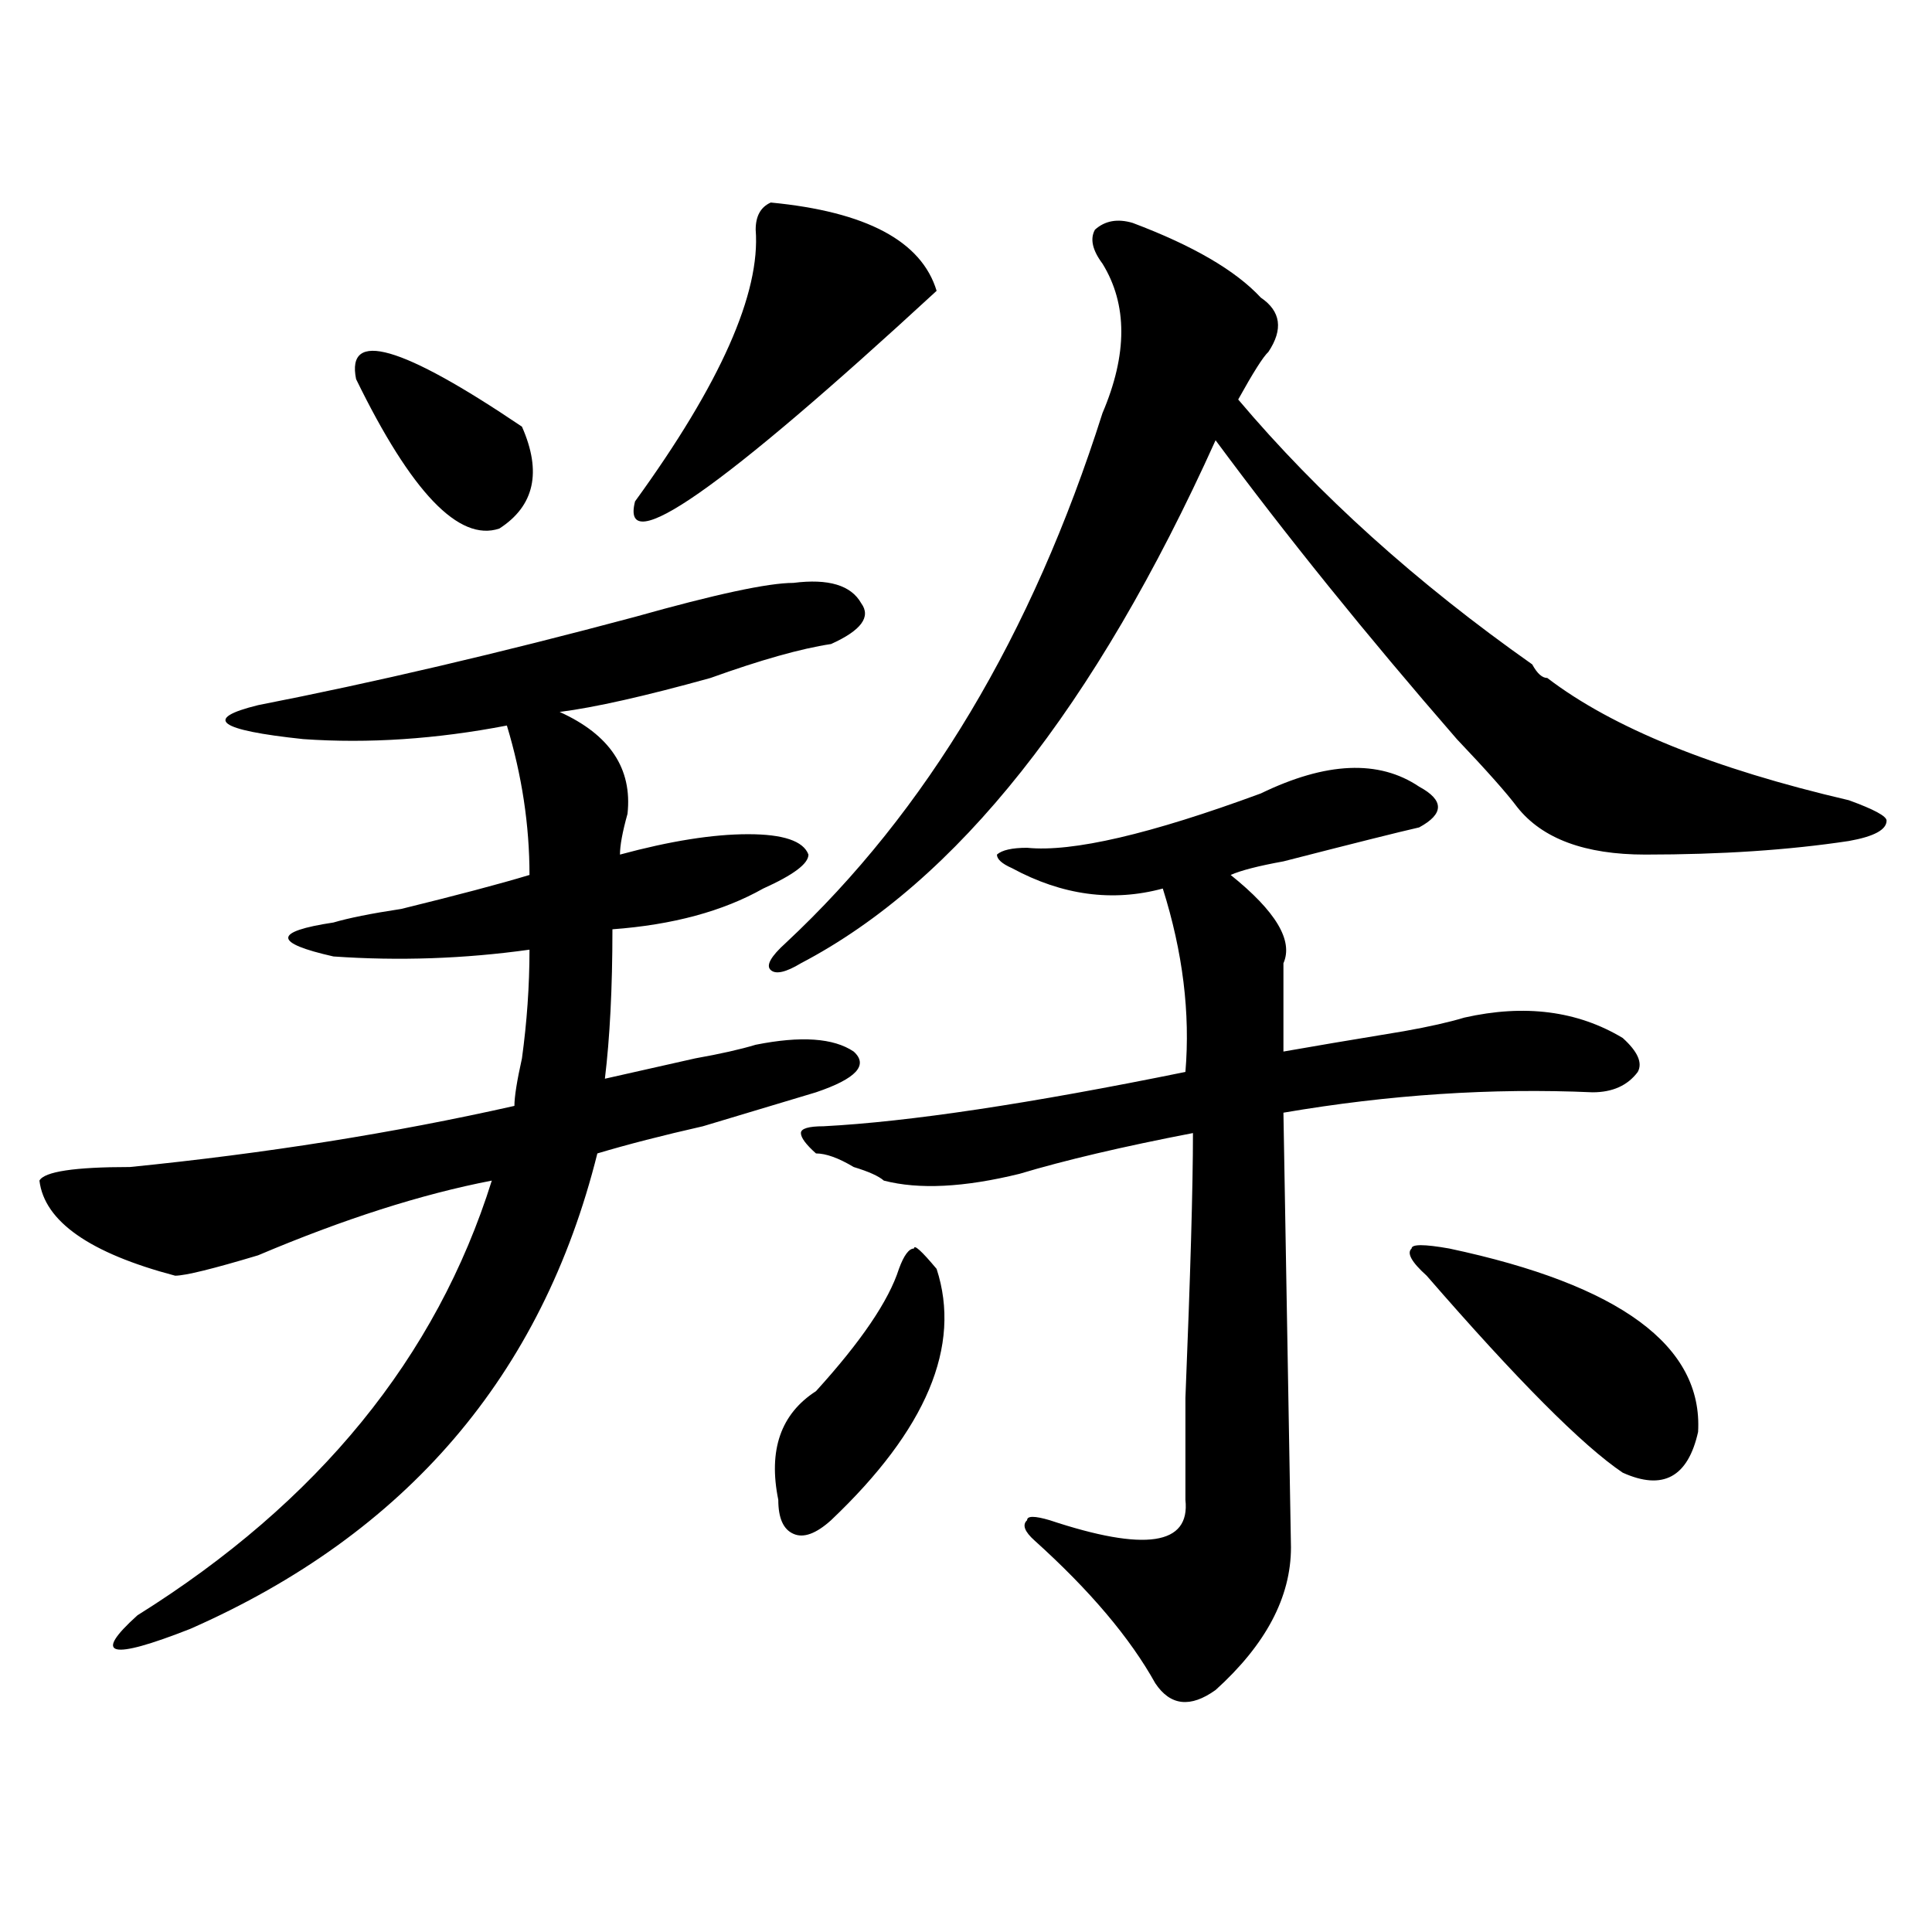
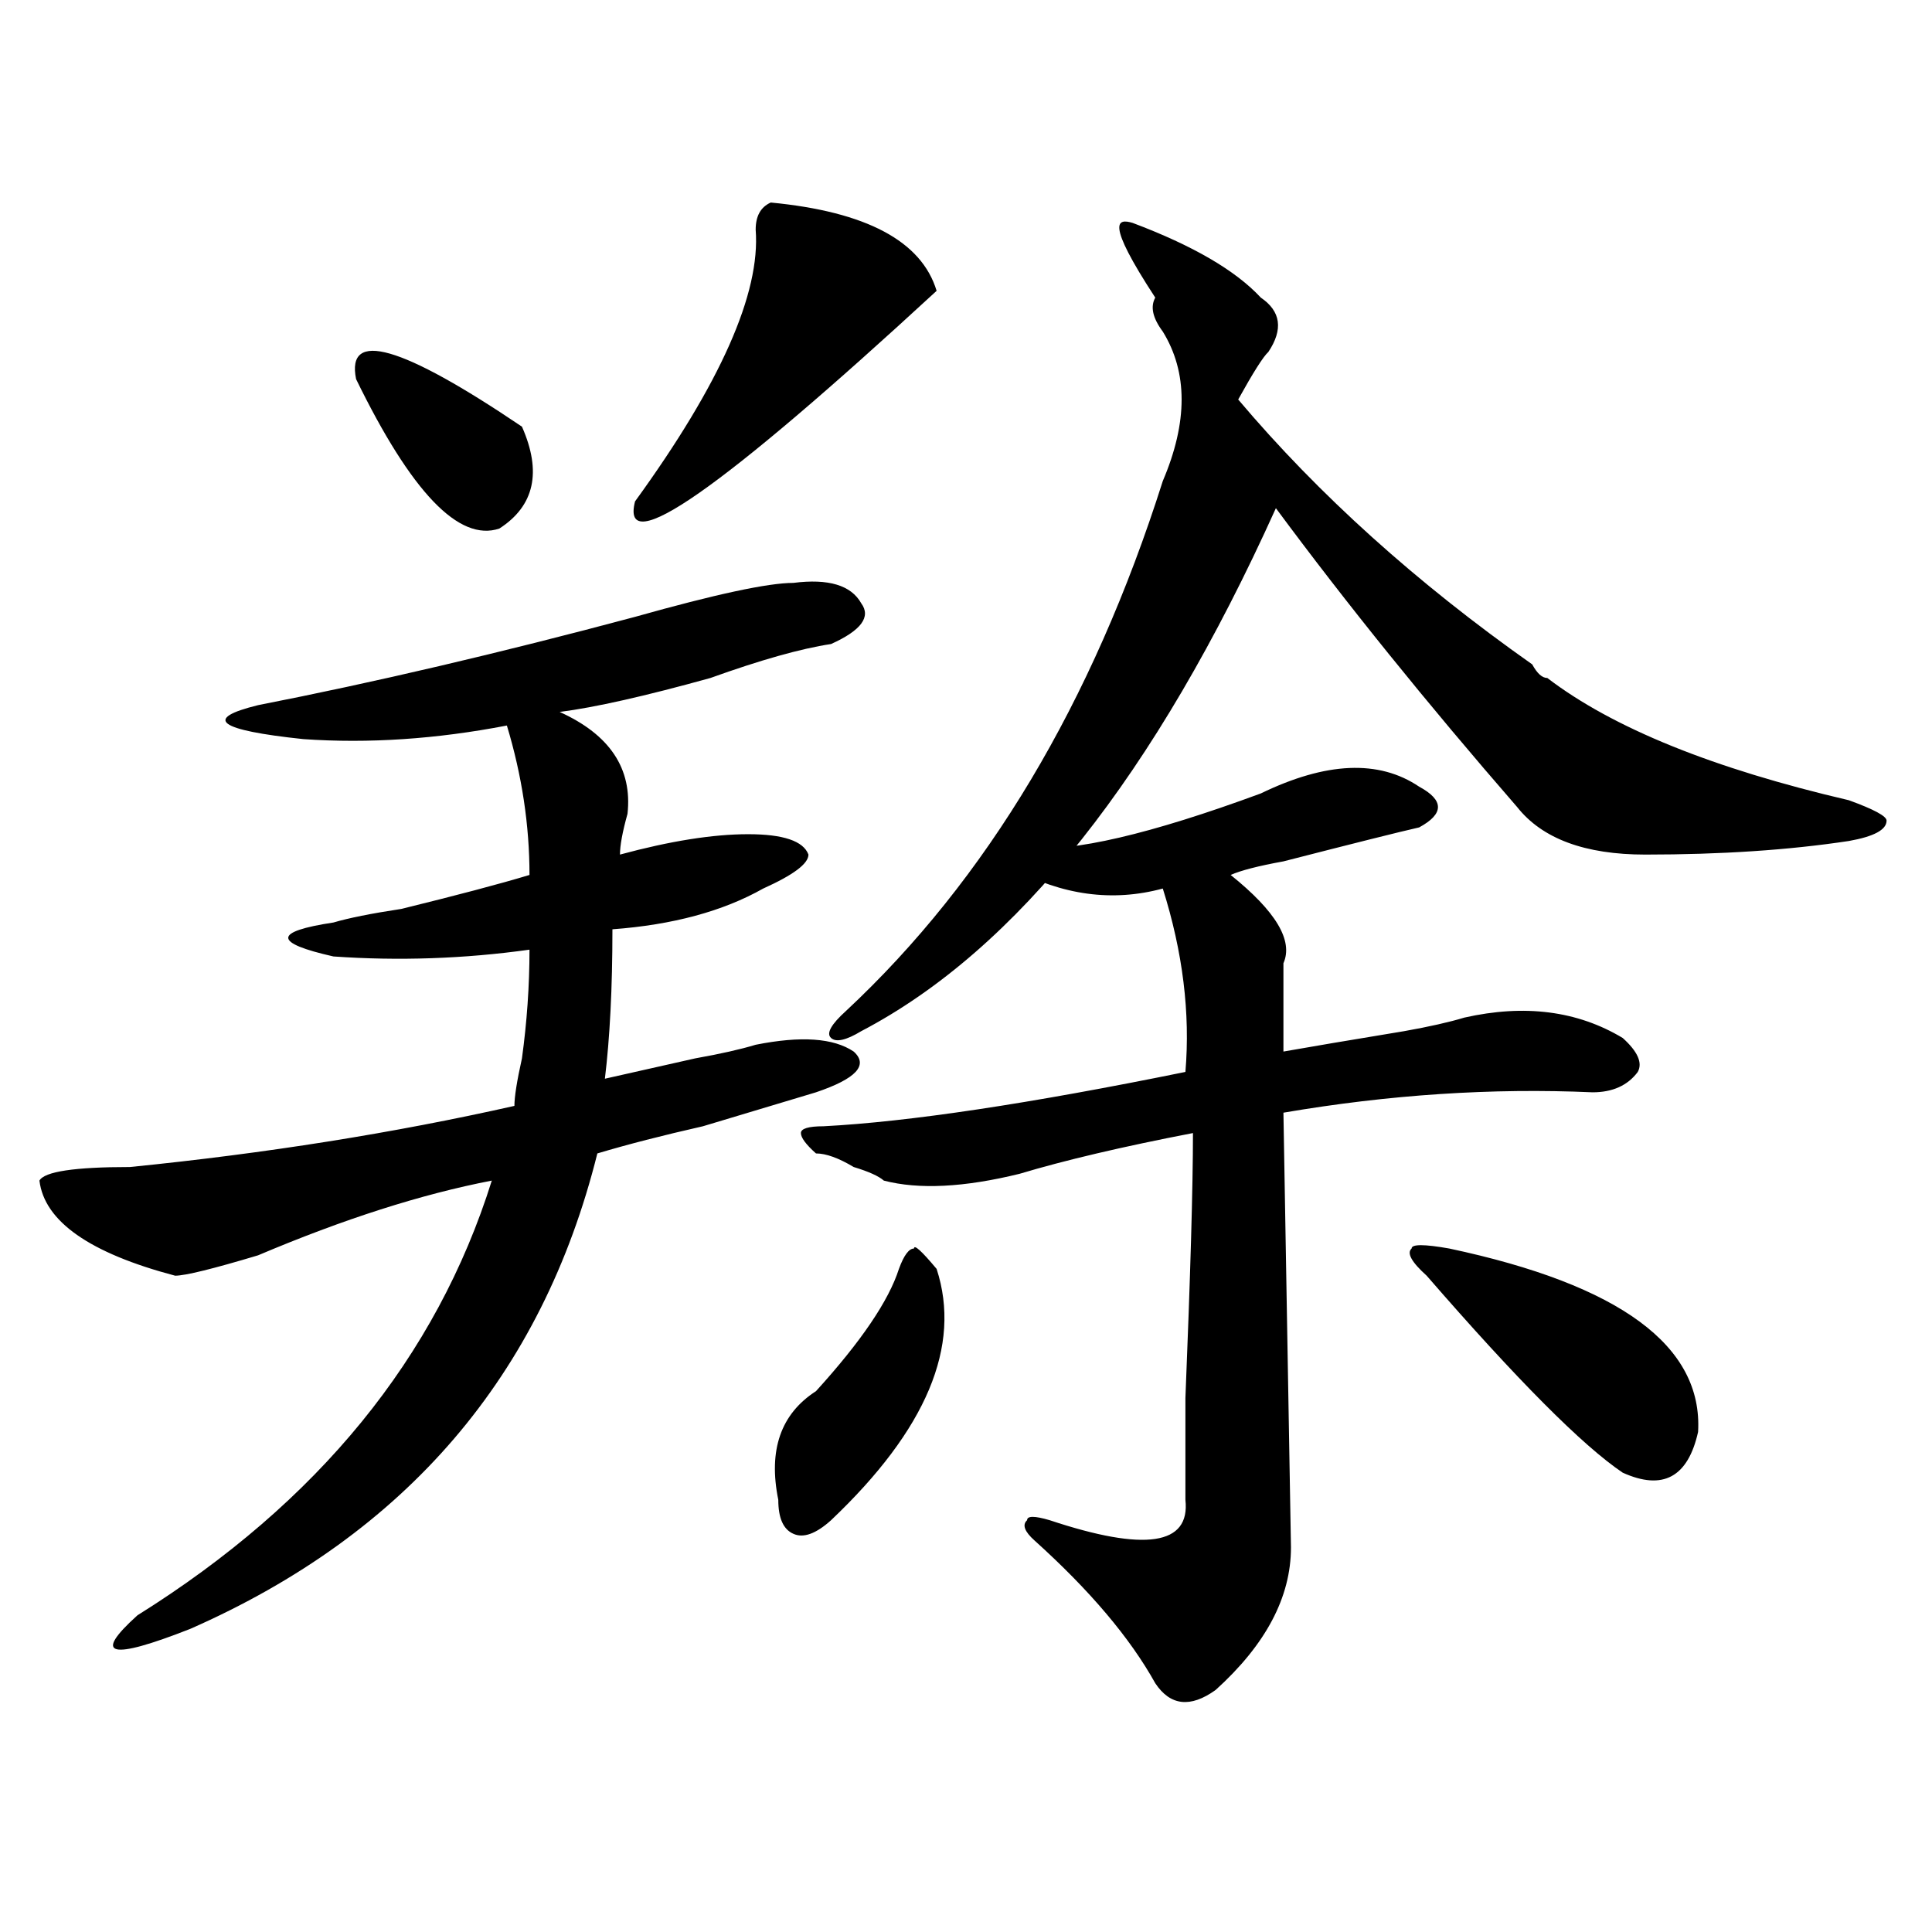
<svg xmlns="http://www.w3.org/2000/svg" version="1.1" id="图层_1" x="0px" y="0px" width="1000px" height="1000px" viewBox="0 0 1000 1000" enable-background="new 0 0 1000 1000" xml:space="preserve">
-   <path d="M410.648,301.703c18.171-2.307,29.878,1.209,35.121,10.547c5.183,7.031,0,14.063-15.609,21.094  c-15.609,2.362-36.462,8.24-62.438,17.578c-33.841,9.394-59.876,15.271-78.047,17.578c25.976,11.756,37.683,29.334,35.121,52.734  c-2.622,9.394-3.902,16.425-3.902,21.094c25.976-7.031,48.108-10.547,66.34-10.547c18.171,0,28.597,3.516,31.219,10.547  c0,4.725-7.805,10.547-23.414,17.578c-20.853,11.756-46.828,18.787-78.047,21.094c0,30.487-1.341,56.25-3.902,77.344  c10.366-2.307,25.976-5.822,46.828-10.547c12.987-2.307,23.414-4.669,31.219-7.031c23.414-4.669,40.304-3.516,50.73,3.516  c7.805,7.031,1.28,14.063-19.512,21.094c-15.609,4.725-35.121,10.547-58.535,17.578c-20.853,4.725-39.023,9.394-54.633,14.063  C280.53,711.878,210.288,793.891,98.461,843.109c-41.646,16.369-50.73,14.063-27.316-7.031  c93.656-58.557,154.753-133.594,183.41-225c-36.462,7.031-76.767,19.94-120.973,38.672c-23.414,7.031-37.743,10.547-42.926,10.547  c-44.267-11.7-67.681-28.125-70.242-49.219c2.562-4.669,18.171-7.031,46.828-7.031c70.242-7.031,136.582-17.578,199.02-31.641  c0-4.669,1.28-12.854,3.902-24.609c2.562-18.731,3.902-37.463,3.902-56.25c-33.841,4.725-67.681,5.878-101.461,3.516  c-31.219-7.031-31.219-12.854,0-17.578c7.805-2.307,19.512-4.669,35.121-7.031c28.597-7.031,50.73-12.854,66.34-17.578  c0-25.763-3.902-51.525-11.707-77.344c-36.462,7.031-71.583,9.394-105.363,7.031c-44.267-4.669-52.071-10.547-23.414-17.578  c59.815-11.7,124.875-26.916,195.117-45.703C370.284,307.581,397.601,301.703,410.648,301.703z M184.313,196.234  c-5.243-25.763,23.414-17.578,85.852,24.609c10.366,23.456,6.464,41.034-11.707,52.734  C237.604,280.609,212.909,254.847,184.313,196.234z M398.941,104.828c49.39,4.724,78.047,19.94,85.852,45.703  C372.905,253.692,320.895,290.003,328.699,259.516c44.206-60.919,64.999-107.776,62.438-140.625  C391.137,111.859,393.698,107.19,398.941,104.828z M586.254,115.375c31.219,11.755,53.292,24.609,66.34,38.672  c10.366,7.031,11.707,16.425,3.902,28.125c-2.622,2.362-7.805,10.547-15.609,24.609c41.585,49.219,92.315,94.922,152.191,137.109  c2.562,4.725,5.183,7.031,7.805,7.031c33.78,25.818,85.852,46.912,156.094,63.281c12.987,4.725,19.512,8.24,19.512,10.547  c0,4.725-6.524,8.24-19.512,10.547c-31.219,4.725-66.34,7.031-105.363,7.031c-31.219,0-53.353-8.185-66.34-24.609  c-5.243-7.031-15.609-18.731-31.219-35.156c-46.828-53.888-88.474-105.469-124.875-154.688  c-62.438,138.318-134.021,228.516-214.629,270.703c-7.805,4.725-13.048,5.878-15.609,3.516c-2.622-2.307,0-7.031,7.805-14.063  c72.804-67.95,127.437-159.356,163.898-274.219c12.987-30.433,12.987-56.25,0-77.344c-5.243-7.031-6.524-12.854-3.902-17.578  C571.925,114.222,578.449,113.067,586.254,115.375z M465.281,656.781c2.562-7.031,5.183-10.547,7.805-10.547  c0-2.307,3.902,1.209,11.707,10.547c12.987,39.881-5.243,83.222-54.633,130.078c-7.805,7.031-14.329,9.394-19.512,7.031  c-5.243-2.307-7.805-8.185-7.805-17.578c-5.243-25.763,1.28-44.494,19.512-56.25C445.77,694.3,460.038,673.206,465.281,656.781z   M734.543,407.172c12.987,7.031,12.987,14.063,0,21.094c-10.427,2.362-33.841,8.24-70.242,17.578  c-13.048,2.362-22.134,4.725-27.316,7.031c23.414,18.787,32.499,34.003,27.316,45.703c0,14.063,0,29.334,0,45.703  c12.987-2.307,33.78-5.822,62.438-10.547c12.987-2.307,23.414-4.669,31.219-7.031c31.219-7.031,58.535-3.516,81.949,10.547  c7.805,7.031,10.366,12.909,7.805,17.578c-5.243,7.031-13.048,10.547-23.414,10.547c-52.071-2.307-105.363,1.209-159.996,10.547  l3.902,225c0,25.763-13.048,50.372-39.023,73.828c-13.048,9.338-23.414,8.185-31.219-3.516  c-13.048-23.456-33.841-48.065-62.438-73.828c-5.243-4.669-6.524-8.185-3.902-10.547c0-2.307,3.902-2.307,11.707,0  c49.39,16.425,72.804,12.909,70.242-10.547c0-7.031,0-24.609,0-52.734c2.562-63.281,3.902-108.984,3.902-137.109  c-36.462,7.031-66.34,14.063-89.754,21.094c-28.657,7.031-52.071,8.24-70.242,3.516c-2.622-2.307-7.805-4.669-15.609-7.031  c-7.805-4.669-14.329-7.031-19.512-7.031c-5.243-4.669-7.805-8.185-7.805-10.547c0-2.307,3.902-3.516,11.707-3.516  c44.206-2.307,106.644-11.7,187.313-28.125c2.562-30.432-1.341-62.072-11.707-94.922c-26.036,7.031-52.071,3.516-78.047-10.547  c-5.243-2.307-7.805-4.669-7.805-7.031c2.562-2.307,7.805-3.516,15.609-3.516c23.414,2.362,63.718-7.031,120.973-28.125  C686.374,394.318,713.69,393.109,734.543,407.172z M750.152,646.234c88.413,18.787,131.339,50.428,128.777,94.922  c-5.243,23.456-18.231,30.487-39.023,21.094c-20.853-14.063-54.633-48.01-101.461-101.953c-7.805-7.031-10.427-11.7-7.805-14.063  C730.641,643.928,737.104,643.928,750.152,646.234z" />
+   <path d="M410.648,301.703c18.171-2.307,29.878,1.209,35.121,10.547c5.183,7.031,0,14.063-15.609,21.094  c-15.609,2.362-36.462,8.24-62.438,17.578c-33.841,9.394-59.876,15.271-78.047,17.578c25.976,11.756,37.683,29.334,35.121,52.734  c-2.622,9.394-3.902,16.425-3.902,21.094c25.976-7.031,48.108-10.547,66.34-10.547c18.171,0,28.597,3.516,31.219,10.547  c0,4.725-7.805,10.547-23.414,17.578c-20.853,11.756-46.828,18.787-78.047,21.094c0,30.487-1.341,56.25-3.902,77.344  c10.366-2.307,25.976-5.822,46.828-10.547c12.987-2.307,23.414-4.669,31.219-7.031c23.414-4.669,40.304-3.516,50.73,3.516  c7.805,7.031,1.28,14.063-19.512,21.094c-15.609,4.725-35.121,10.547-58.535,17.578c-20.853,4.725-39.023,9.394-54.633,14.063  C280.53,711.878,210.288,793.891,98.461,843.109c-41.646,16.369-50.73,14.063-27.316-7.031  c93.656-58.557,154.753-133.594,183.41-225c-36.462,7.031-76.767,19.94-120.973,38.672c-23.414,7.031-37.743,10.547-42.926,10.547  c-44.267-11.7-67.681-28.125-70.242-49.219c2.562-4.669,18.171-7.031,46.828-7.031c70.242-7.031,136.582-17.578,199.02-31.641  c0-4.669,1.28-12.854,3.902-24.609c2.562-18.731,3.902-37.463,3.902-56.25c-33.841,4.725-67.681,5.878-101.461,3.516  c-31.219-7.031-31.219-12.854,0-17.578c7.805-2.307,19.512-4.669,35.121-7.031c28.597-7.031,50.73-12.854,66.34-17.578  c0-25.763-3.902-51.525-11.707-77.344c-36.462,7.031-71.583,9.394-105.363,7.031c-44.267-4.669-52.071-10.547-23.414-17.578  c59.815-11.7,124.875-26.916,195.117-45.703C370.284,307.581,397.601,301.703,410.648,301.703z M184.313,196.234  c-5.243-25.763,23.414-17.578,85.852,24.609c10.366,23.456,6.464,41.034-11.707,52.734  C237.604,280.609,212.909,254.847,184.313,196.234z M398.941,104.828c49.39,4.724,78.047,19.94,85.852,45.703  C372.905,253.692,320.895,290.003,328.699,259.516c44.206-60.919,64.999-107.776,62.438-140.625  C391.137,111.859,393.698,107.19,398.941,104.828z M586.254,115.375c31.219,11.755,53.292,24.609,66.34,38.672  c10.366,7.031,11.707,16.425,3.902,28.125c-2.622,2.362-7.805,10.547-15.609,24.609c41.585,49.219,92.315,94.922,152.191,137.109  c2.562,4.725,5.183,7.031,7.805,7.031c33.78,25.818,85.852,46.912,156.094,63.281c12.987,4.725,19.512,8.24,19.512,10.547  c0,4.725-6.524,8.24-19.512,10.547c-31.219,4.725-66.34,7.031-105.363,7.031c-31.219,0-53.353-8.185-66.34-24.609  c-46.828-53.888-88.474-105.469-124.875-154.688  c-62.438,138.318-134.021,228.516-214.629,270.703c-7.805,4.725-13.048,5.878-15.609,3.516c-2.622-2.307,0-7.031,7.805-14.063  c72.804-67.95,127.437-159.356,163.898-274.219c12.987-30.433,12.987-56.25,0-77.344c-5.243-7.031-6.524-12.854-3.902-17.578  C571.925,114.222,578.449,113.067,586.254,115.375z M465.281,656.781c2.562-7.031,5.183-10.547,7.805-10.547  c0-2.307,3.902,1.209,11.707,10.547c12.987,39.881-5.243,83.222-54.633,130.078c-7.805,7.031-14.329,9.394-19.512,7.031  c-5.243-2.307-7.805-8.185-7.805-17.578c-5.243-25.763,1.28-44.494,19.512-56.25C445.77,694.3,460.038,673.206,465.281,656.781z   M734.543,407.172c12.987,7.031,12.987,14.063,0,21.094c-10.427,2.362-33.841,8.24-70.242,17.578  c-13.048,2.362-22.134,4.725-27.316,7.031c23.414,18.787,32.499,34.003,27.316,45.703c0,14.063,0,29.334,0,45.703  c12.987-2.307,33.78-5.822,62.438-10.547c12.987-2.307,23.414-4.669,31.219-7.031c31.219-7.031,58.535-3.516,81.949,10.547  c7.805,7.031,10.366,12.909,7.805,17.578c-5.243,7.031-13.048,10.547-23.414,10.547c-52.071-2.307-105.363,1.209-159.996,10.547  l3.902,225c0,25.763-13.048,50.372-39.023,73.828c-13.048,9.338-23.414,8.185-31.219-3.516  c-13.048-23.456-33.841-48.065-62.438-73.828c-5.243-4.669-6.524-8.185-3.902-10.547c0-2.307,3.902-2.307,11.707,0  c49.39,16.425,72.804,12.909,70.242-10.547c0-7.031,0-24.609,0-52.734c2.562-63.281,3.902-108.984,3.902-137.109  c-36.462,7.031-66.34,14.063-89.754,21.094c-28.657,7.031-52.071,8.24-70.242,3.516c-2.622-2.307-7.805-4.669-15.609-7.031  c-7.805-4.669-14.329-7.031-19.512-7.031c-5.243-4.669-7.805-8.185-7.805-10.547c0-2.307,3.902-3.516,11.707-3.516  c44.206-2.307,106.644-11.7,187.313-28.125c2.562-30.432-1.341-62.072-11.707-94.922c-26.036,7.031-52.071,3.516-78.047-10.547  c-5.243-2.307-7.805-4.669-7.805-7.031c2.562-2.307,7.805-3.516,15.609-3.516c23.414,2.362,63.718-7.031,120.973-28.125  C686.374,394.318,713.69,393.109,734.543,407.172z M750.152,646.234c88.413,18.787,131.339,50.428,128.777,94.922  c-5.243,23.456-18.231,30.487-39.023,21.094c-20.853-14.063-54.633-48.01-101.461-101.953c-7.805-7.031-10.427-11.7-7.805-14.063  C730.641,643.928,737.104,643.928,750.152,646.234z" />
</svg>